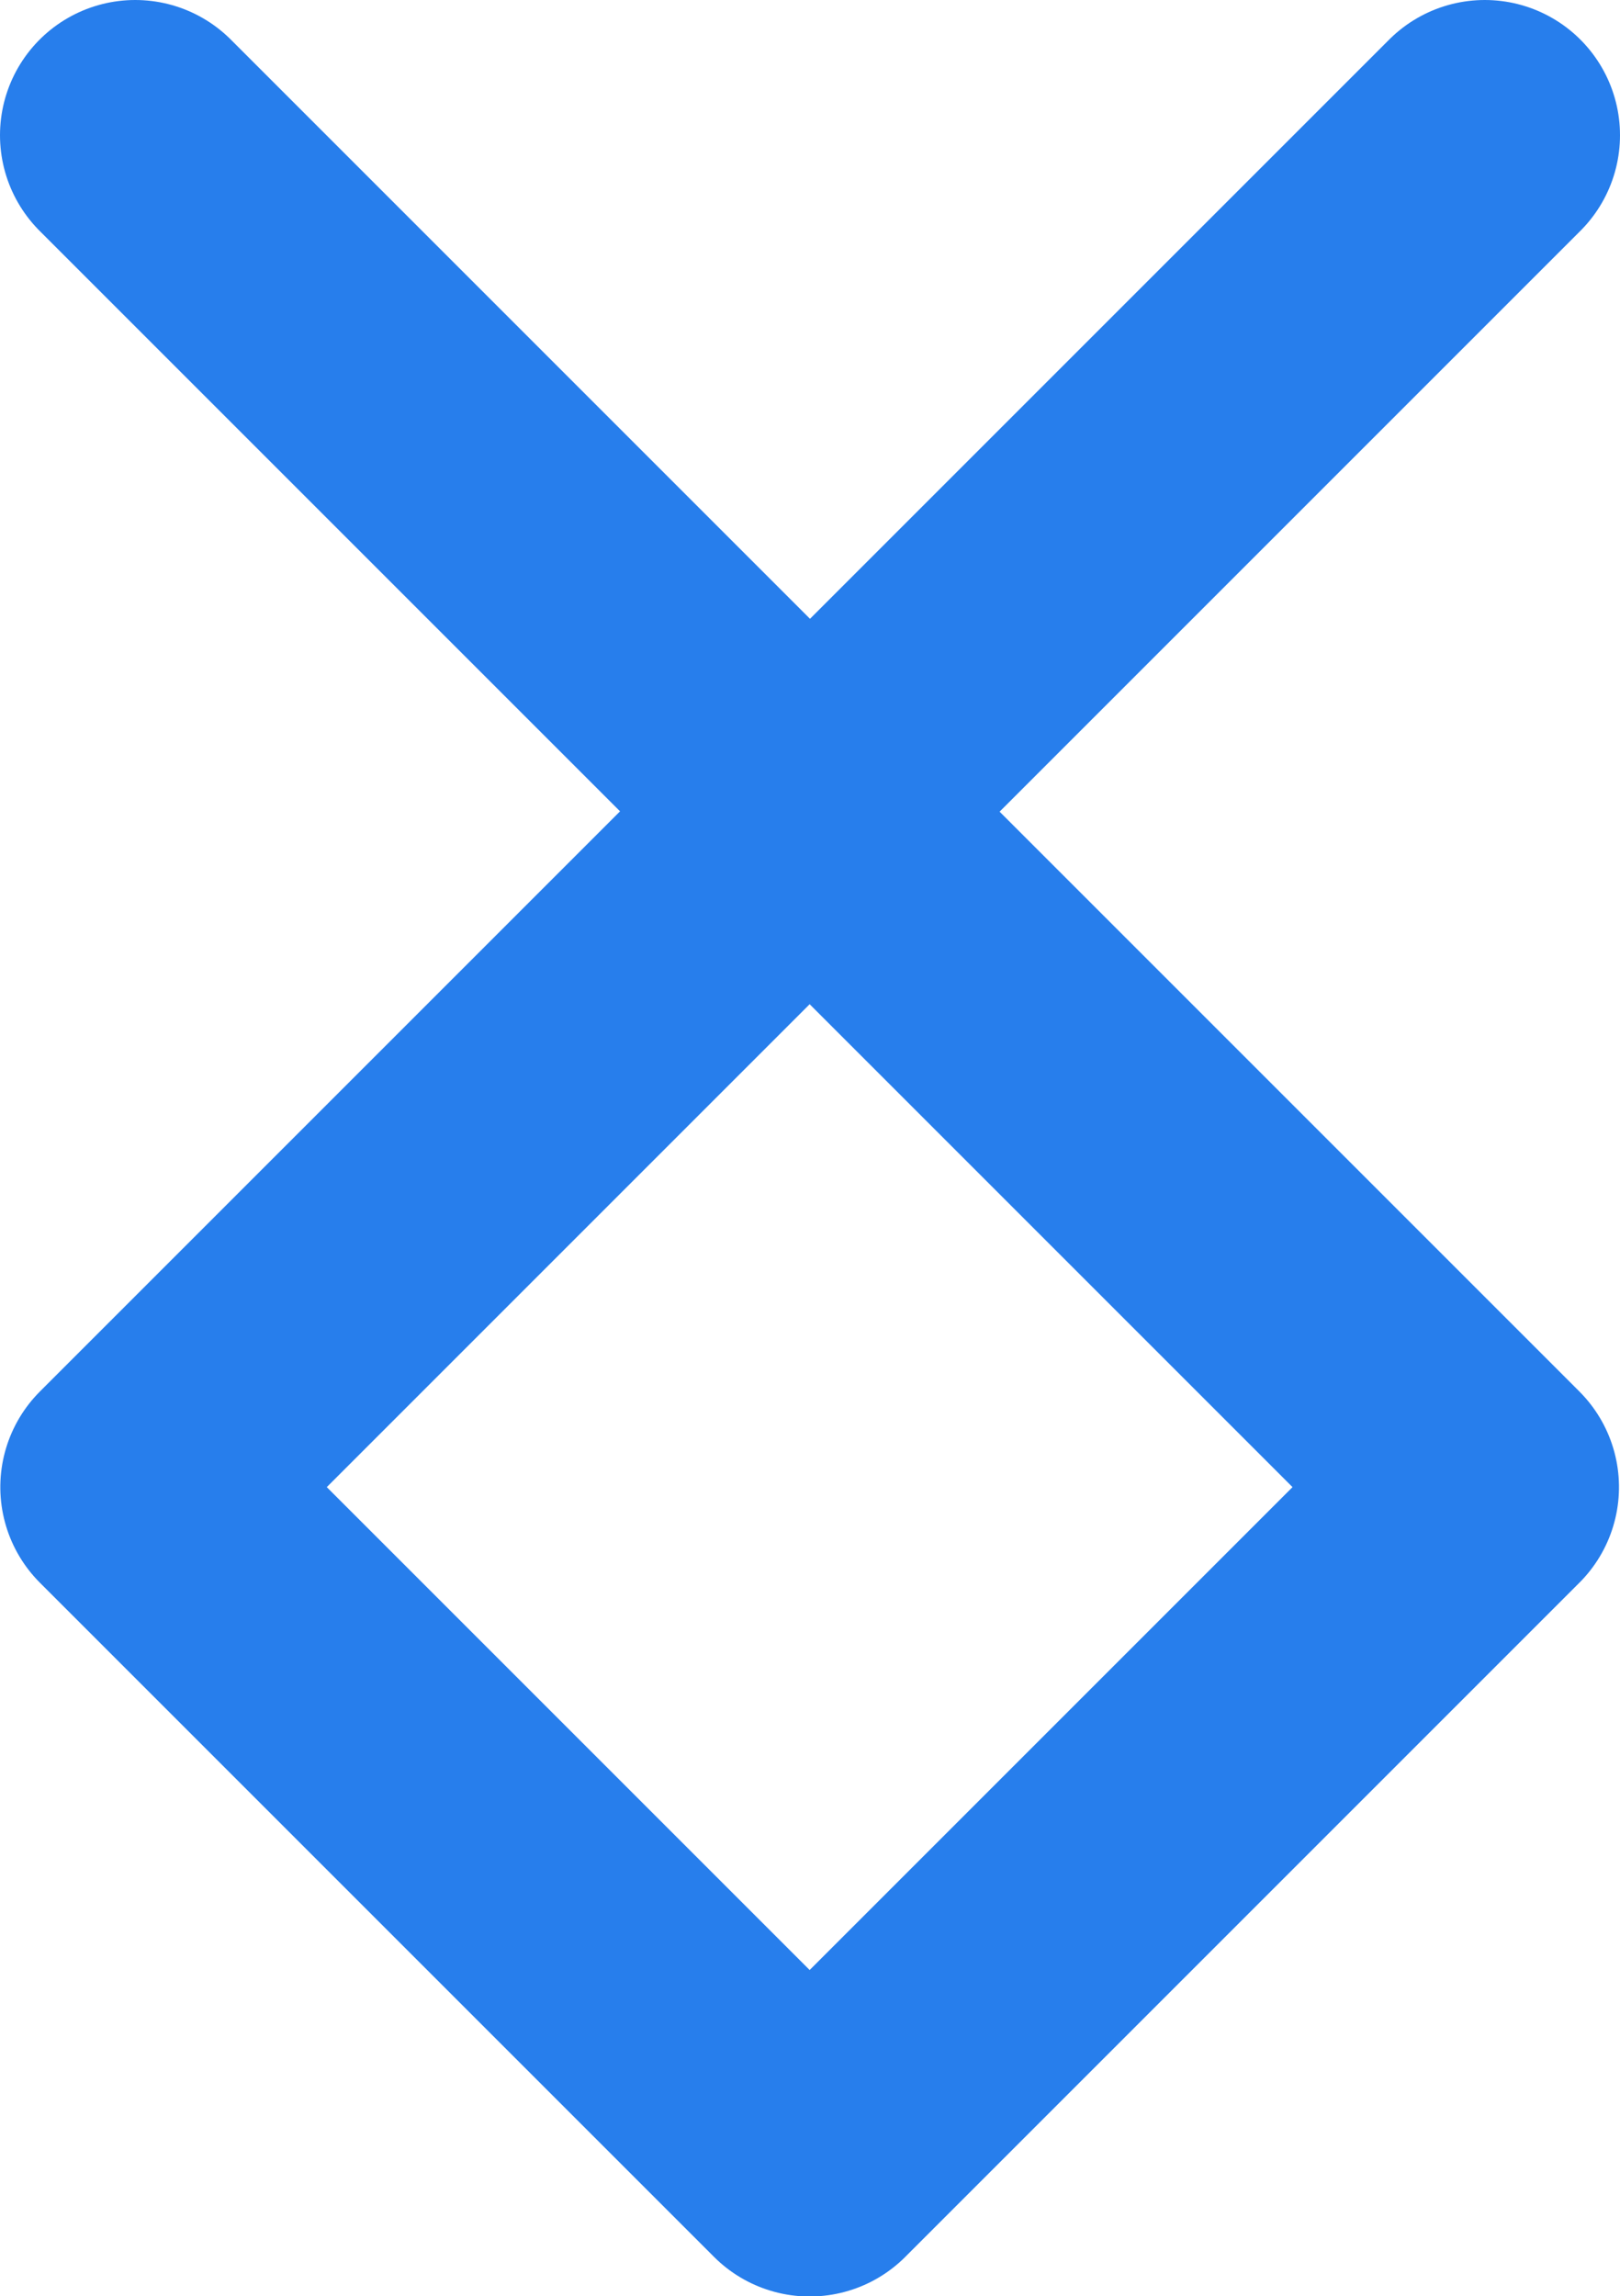
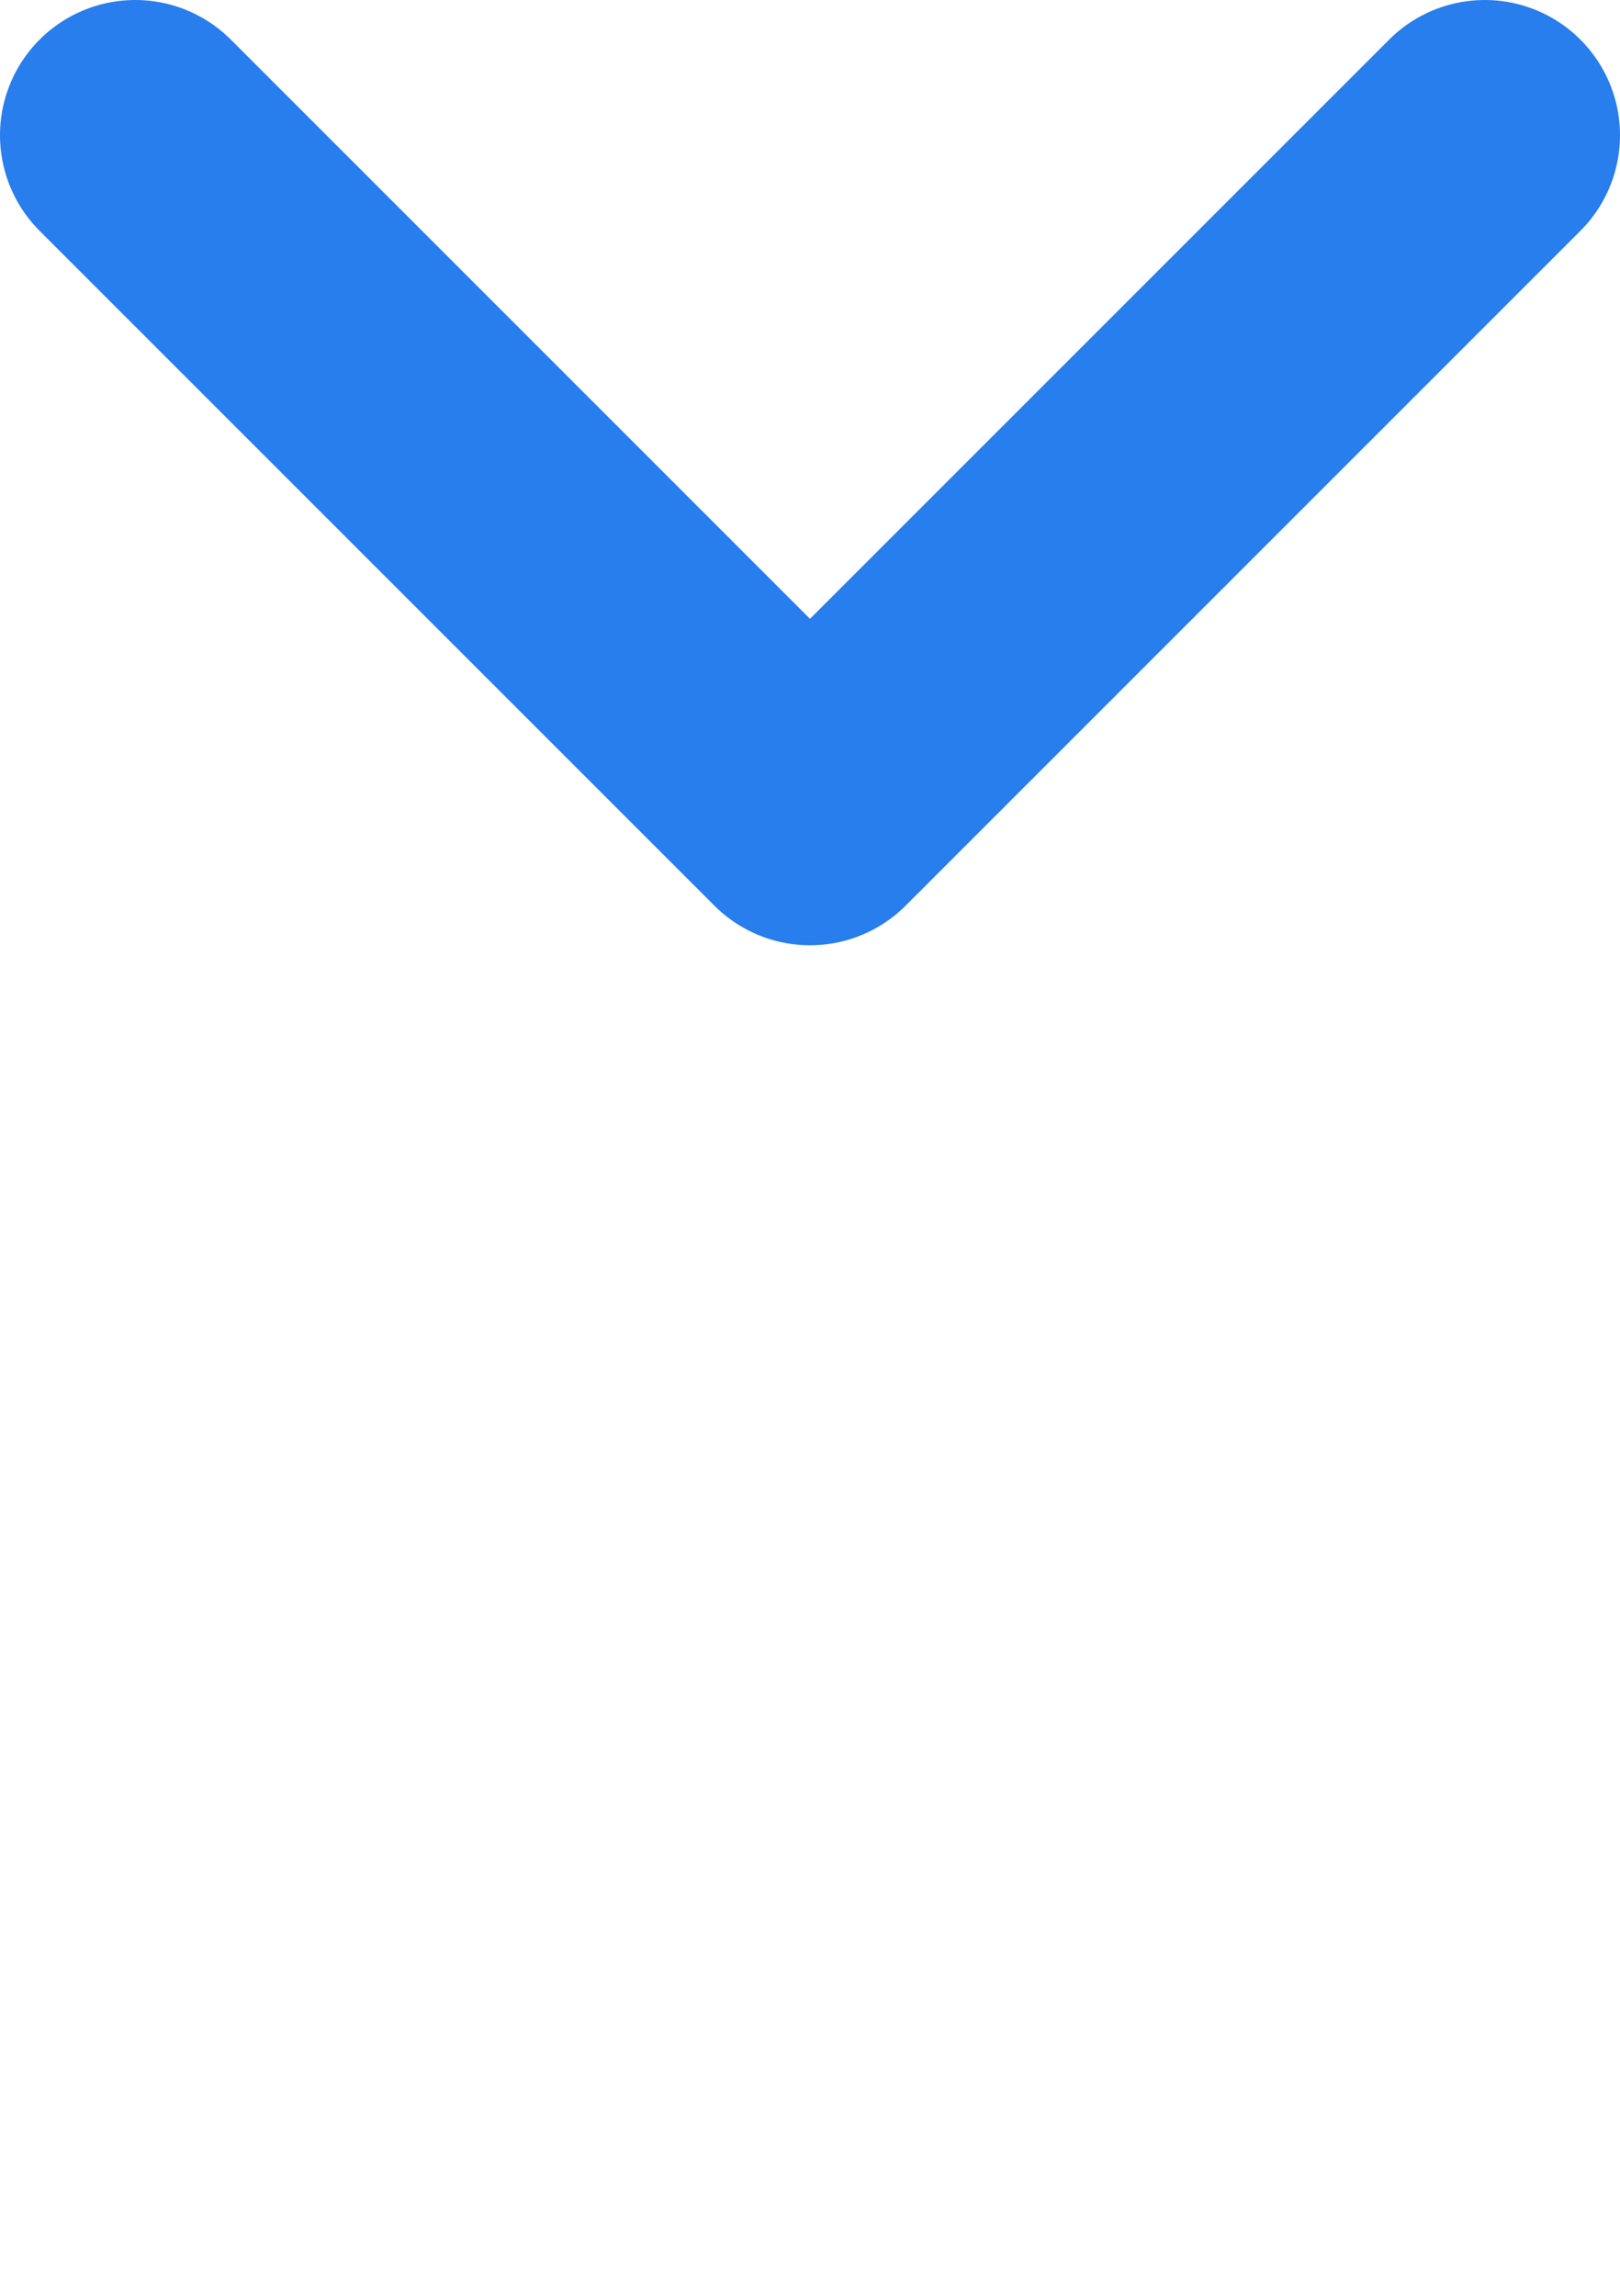
<svg xmlns="http://www.w3.org/2000/svg" id="Layer_1" data-name="Layer 1" viewBox="0 0 11.98 16.98">
  <defs>
    <style>.cls-1{fill:none;stroke:#277eec;stroke-linecap:round;stroke-linejoin:round;stroke-width:2px;}</style>
  </defs>
  <title>avataobot</title>
-   <rect class="cls-1" x="2.46" y="7.47" width="7.05" height="7.05" transform="translate(9.53 -1.01) rotate(45)" />
  <polyline class="cls-1" points="10.98 1 5.99 5.99 1 1" />
</svg>